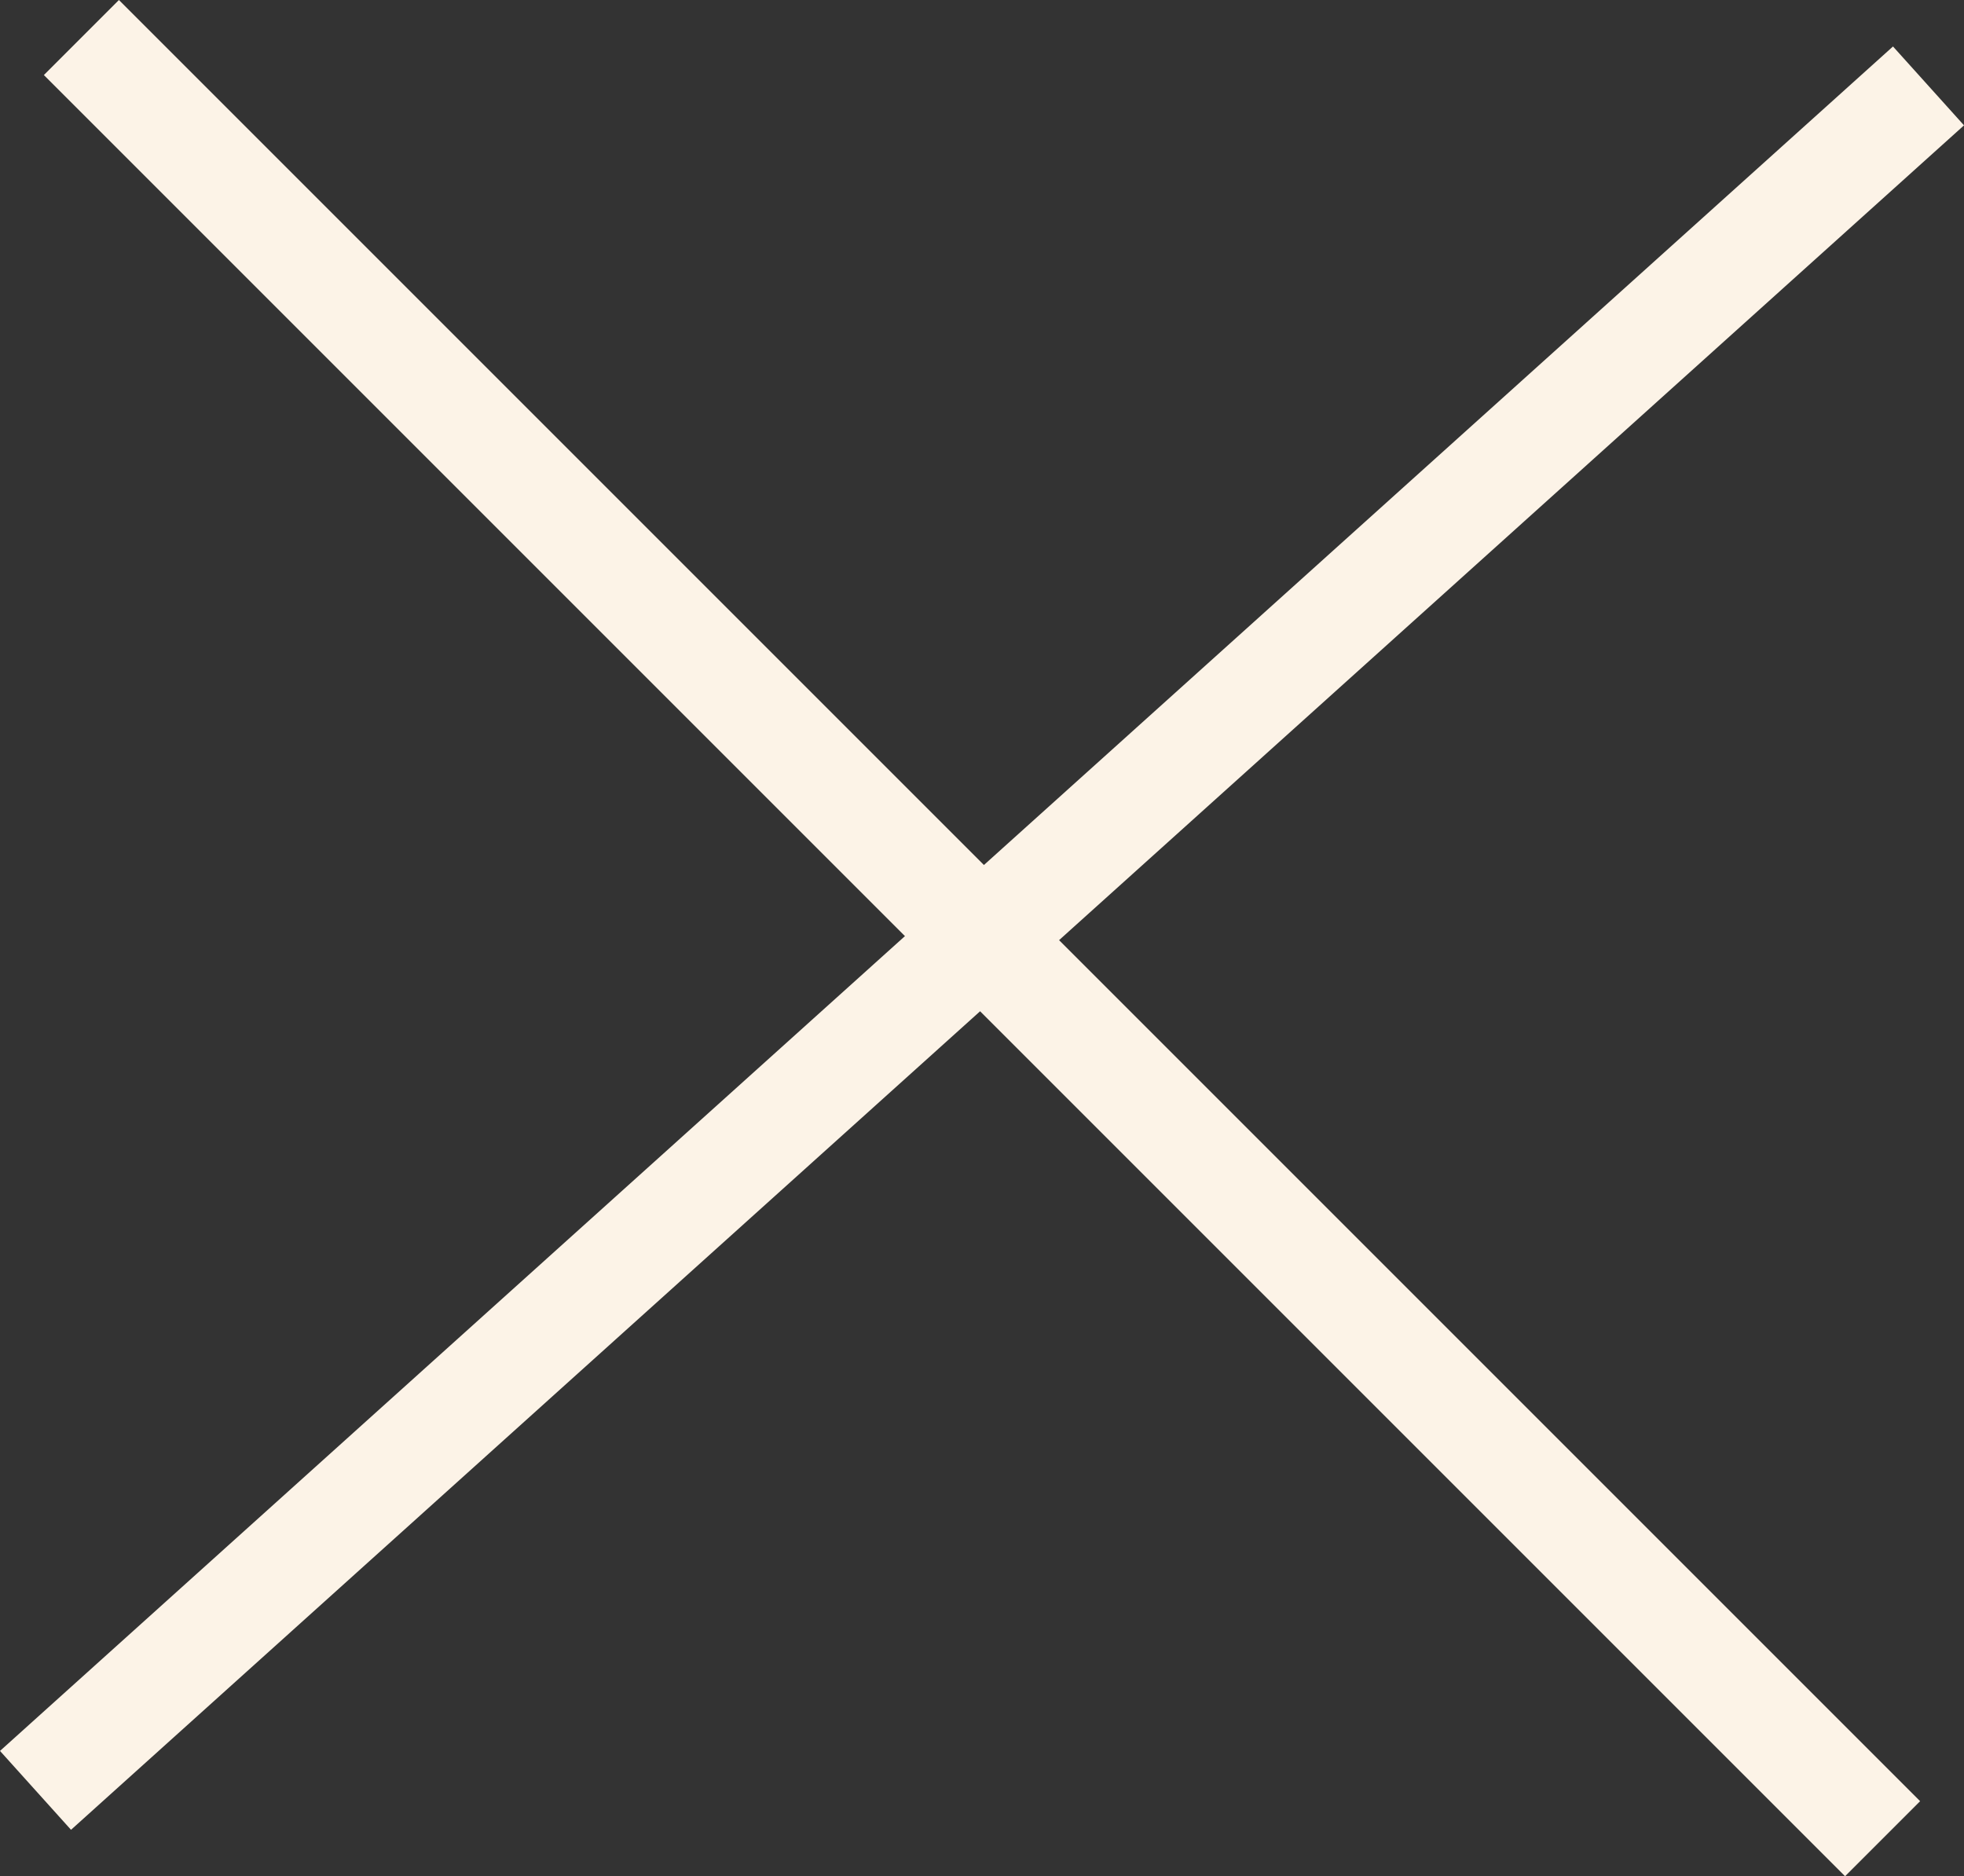
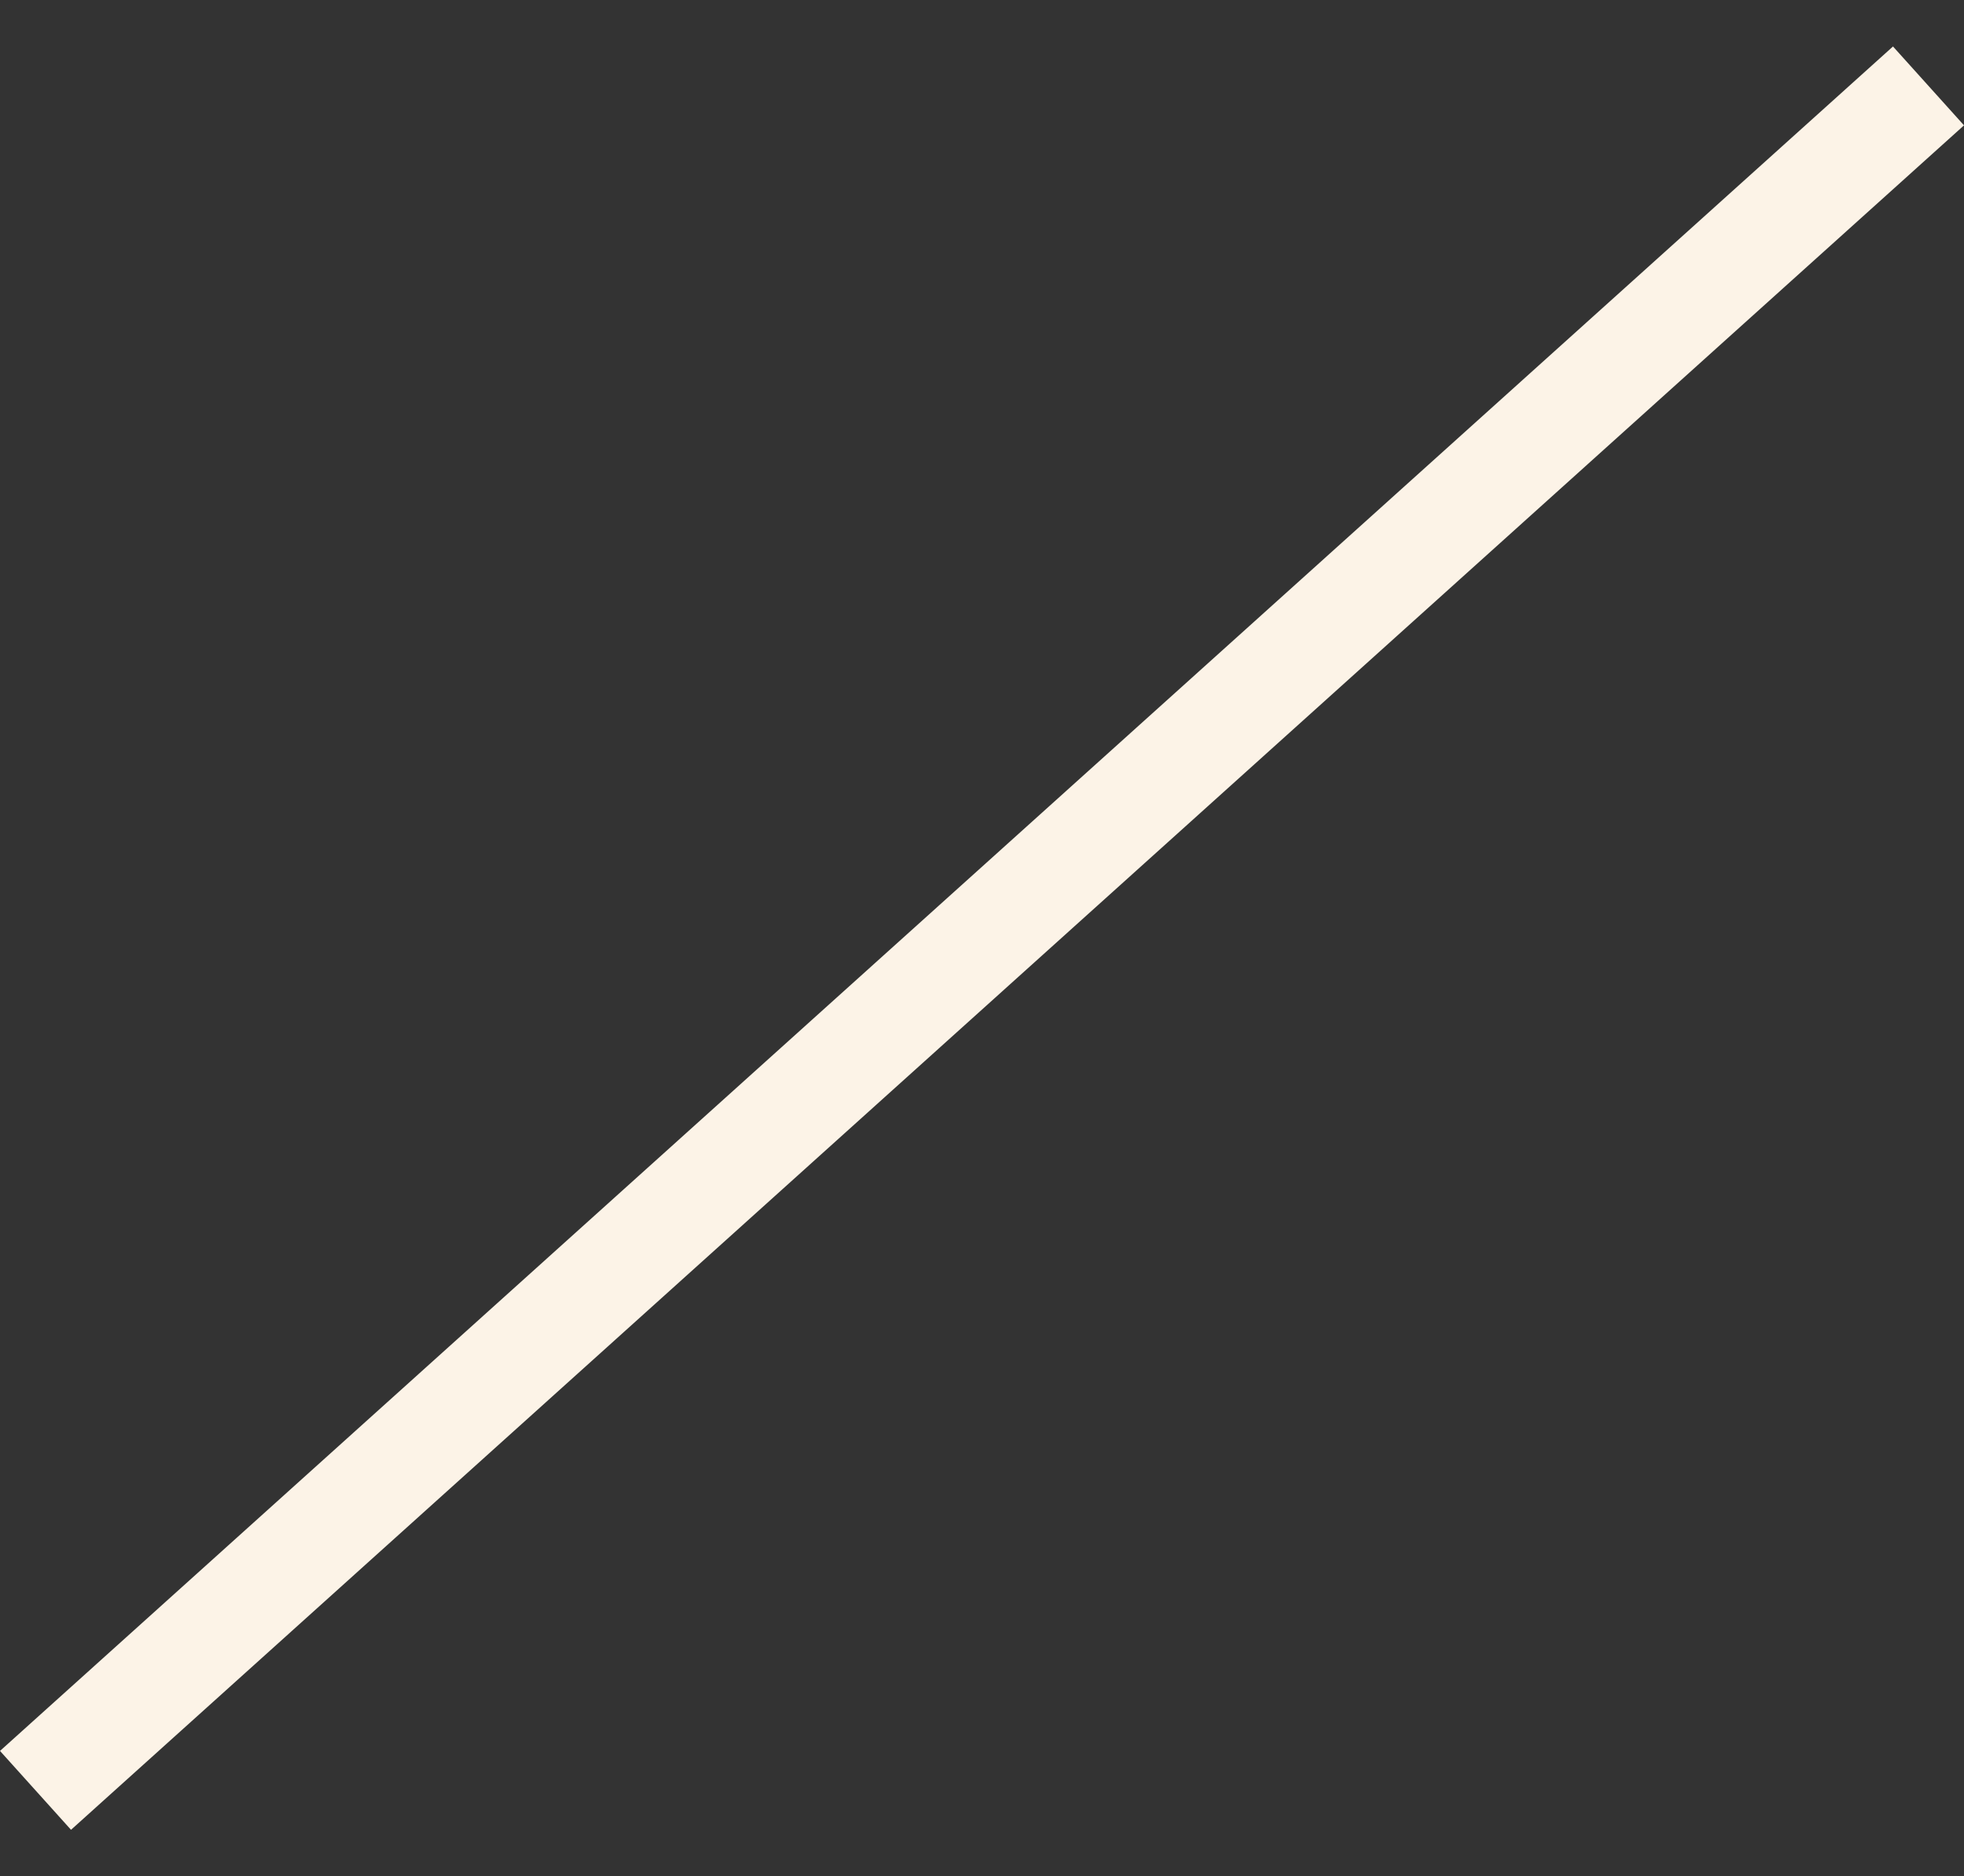
<svg xmlns="http://www.w3.org/2000/svg" width="37.009" height="35.355" viewBox="0 0 37.009 35.355">
  <rect x="0" y="0" width="37.009" height="35.355" fill="#333333" stroke="none" />
  <g id="close-icon" transform="translate(-87.496 -30.322)">
    <rect id="Rectángulo_32" data-name="Rectángulo 32" width="48" height="2" transform="translate(87.496 63.316) rotate(-42)" fill="#fcf3e7" />
-     <rect id="Rectángulo_58" data-name="Rectángulo 58" width="48" height="2" transform="translate(89.737 30.322) rotate(45)" fill="#fcf3e7" />
  </g>
</svg>